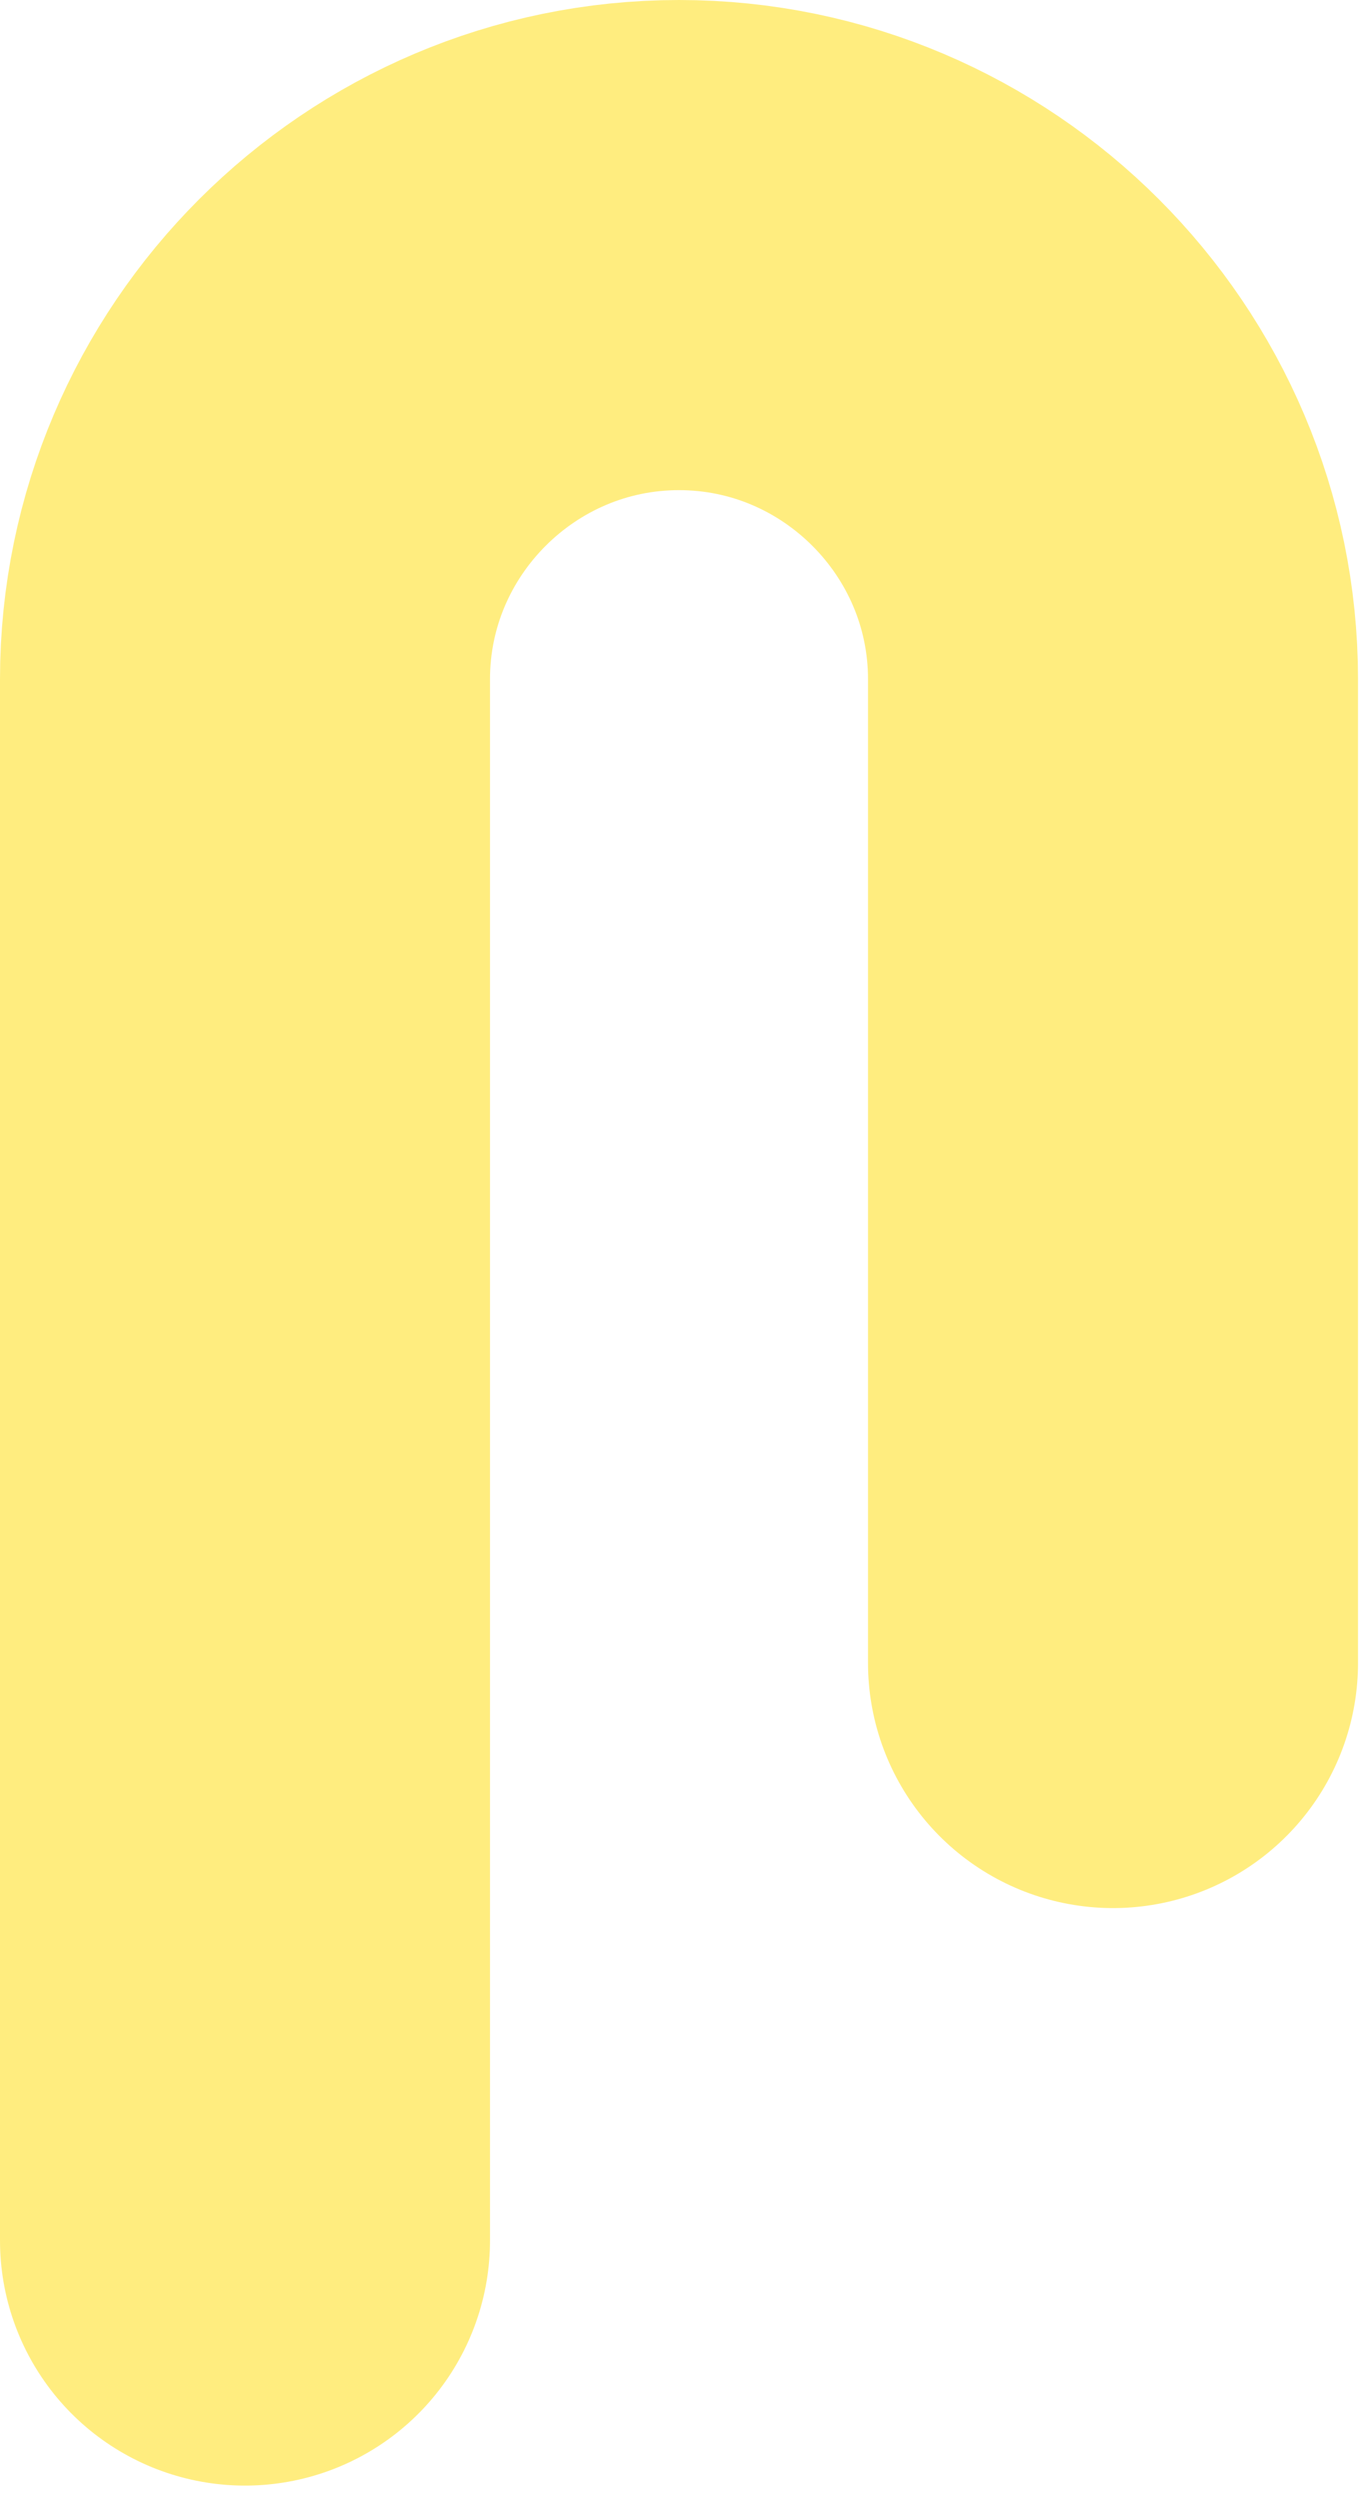
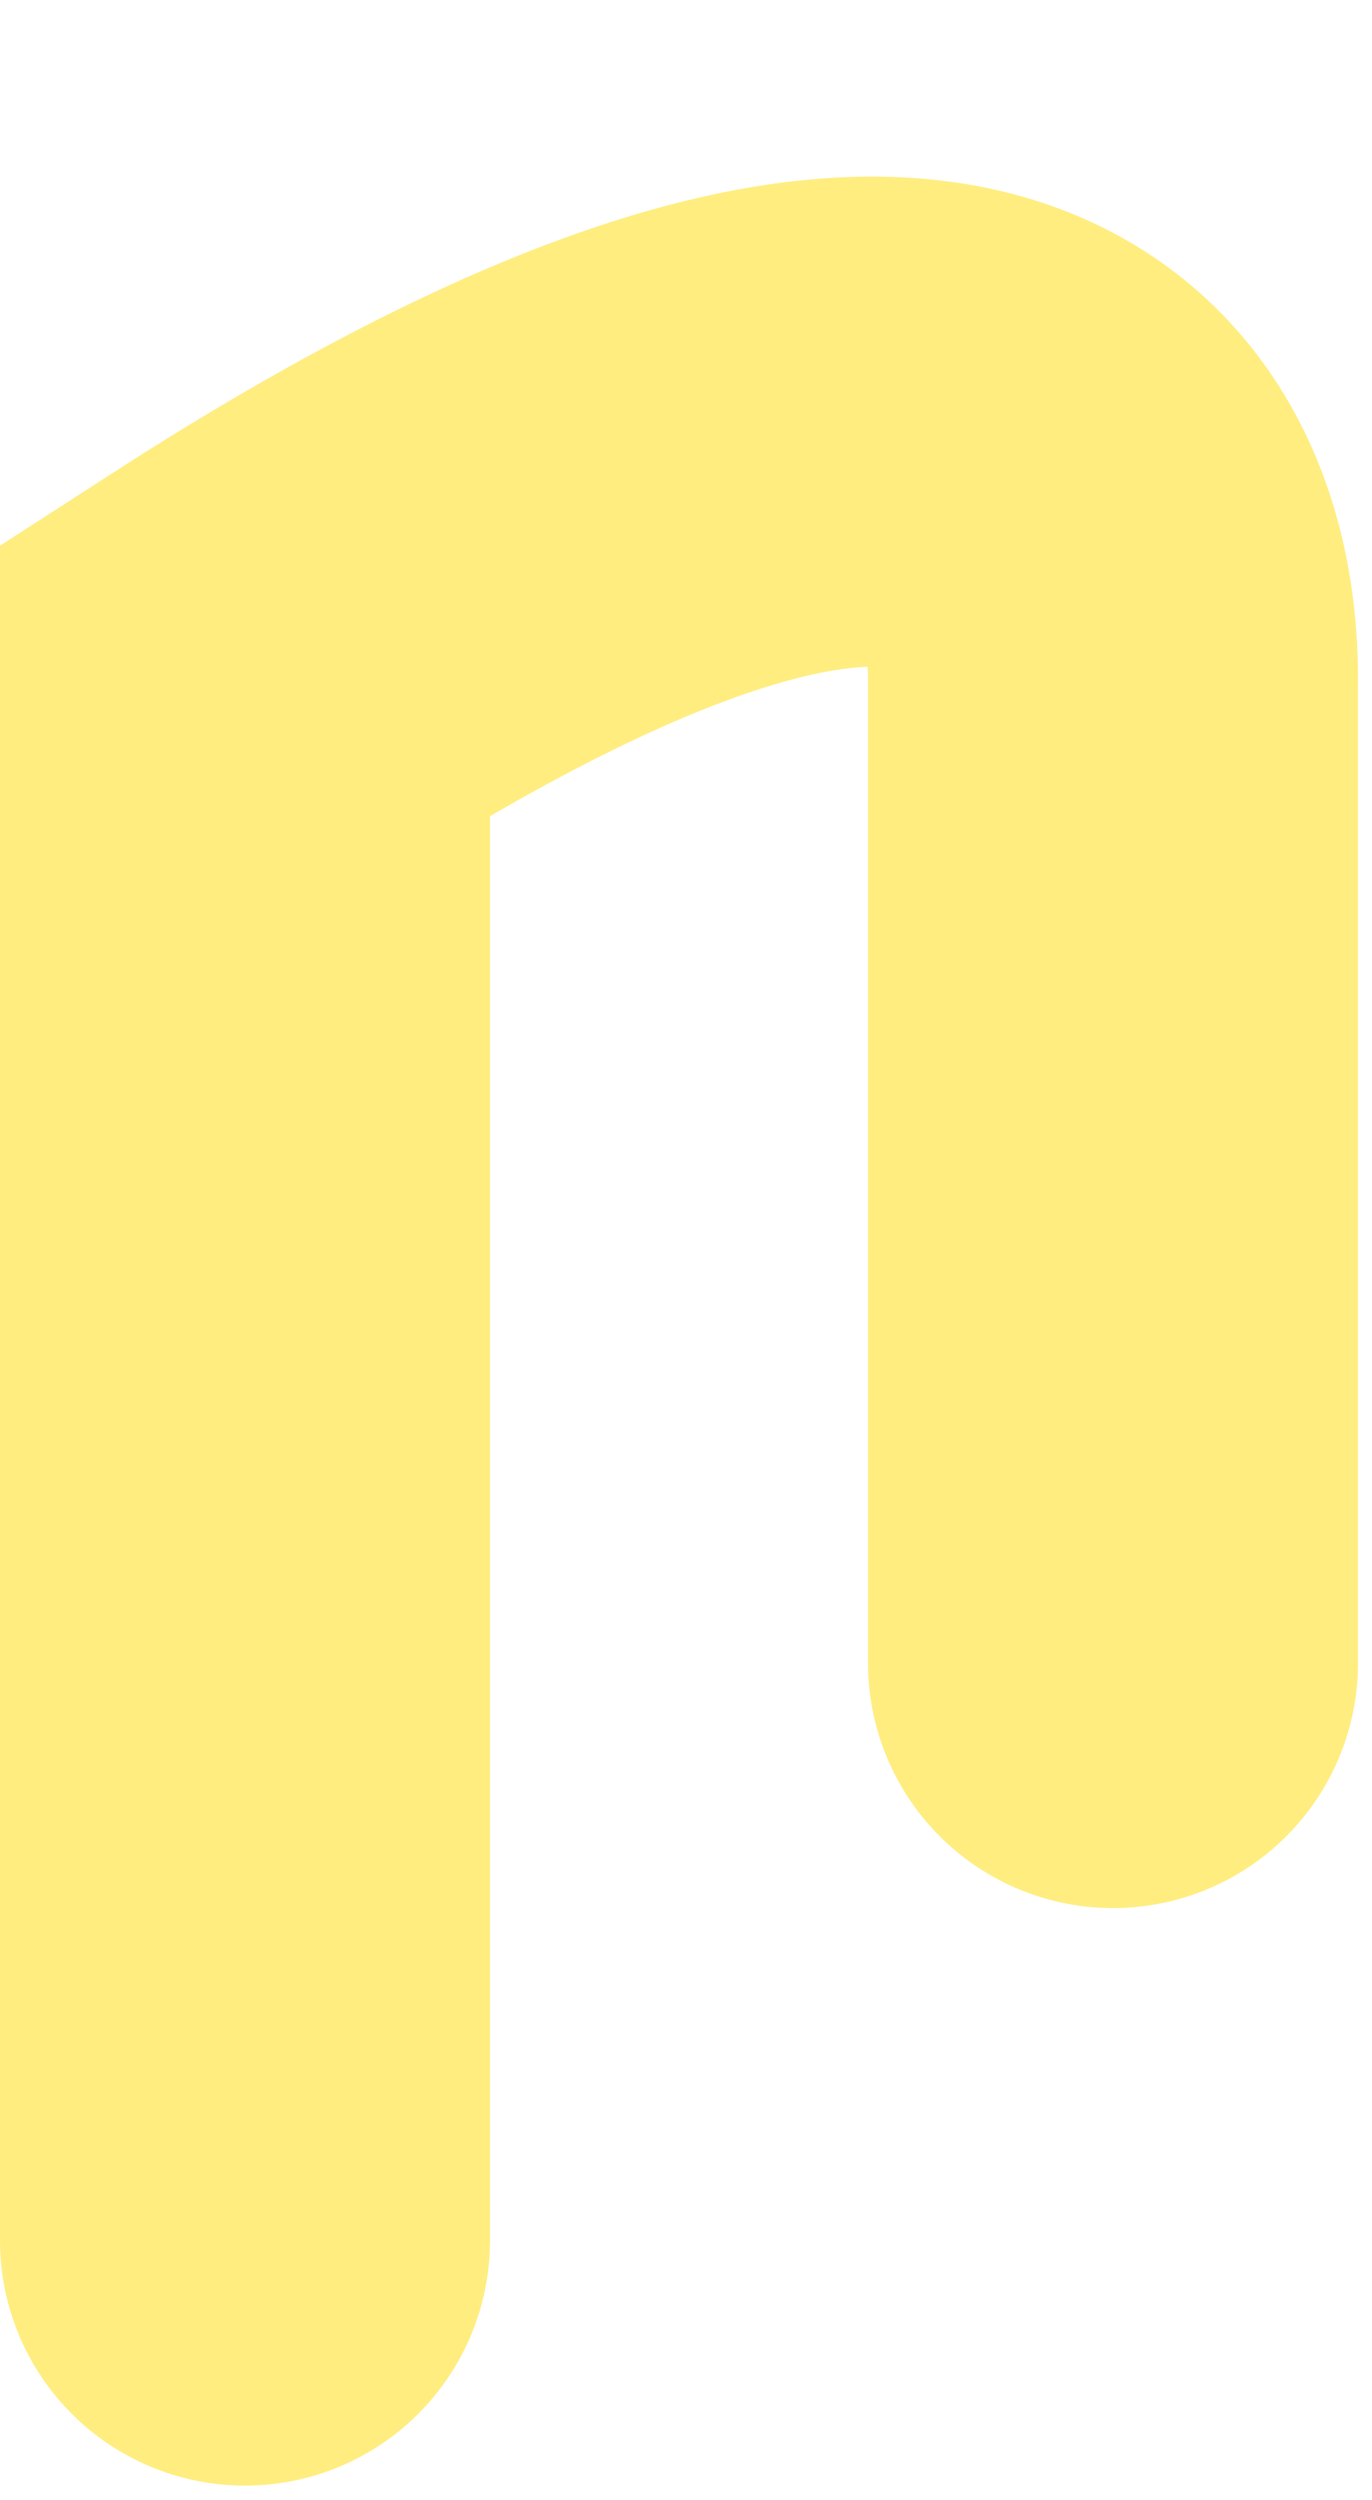
<svg xmlns="http://www.w3.org/2000/svg" fill="none" height="100%" overflow="visible" preserveAspectRatio="none" style="display: block;" viewBox="0 0 56 102" width="100%">
-   <path d="M10 91.422V27.715C10 17.963 17.963 10 27.715 10C37.466 10 45.429 17.963 45.429 27.715V67.857" id="Vector" opacity="0.5" stroke="#FFDC00" stroke-linecap="round" stroke-miterlimit="10" stroke-width="20" />
+   <path d="M10 91.422V27.715C37.466 10 45.429 17.963 45.429 27.715V67.857" id="Vector" opacity="0.5" stroke="#FFDC00" stroke-linecap="round" stroke-miterlimit="10" stroke-width="20" />
</svg>